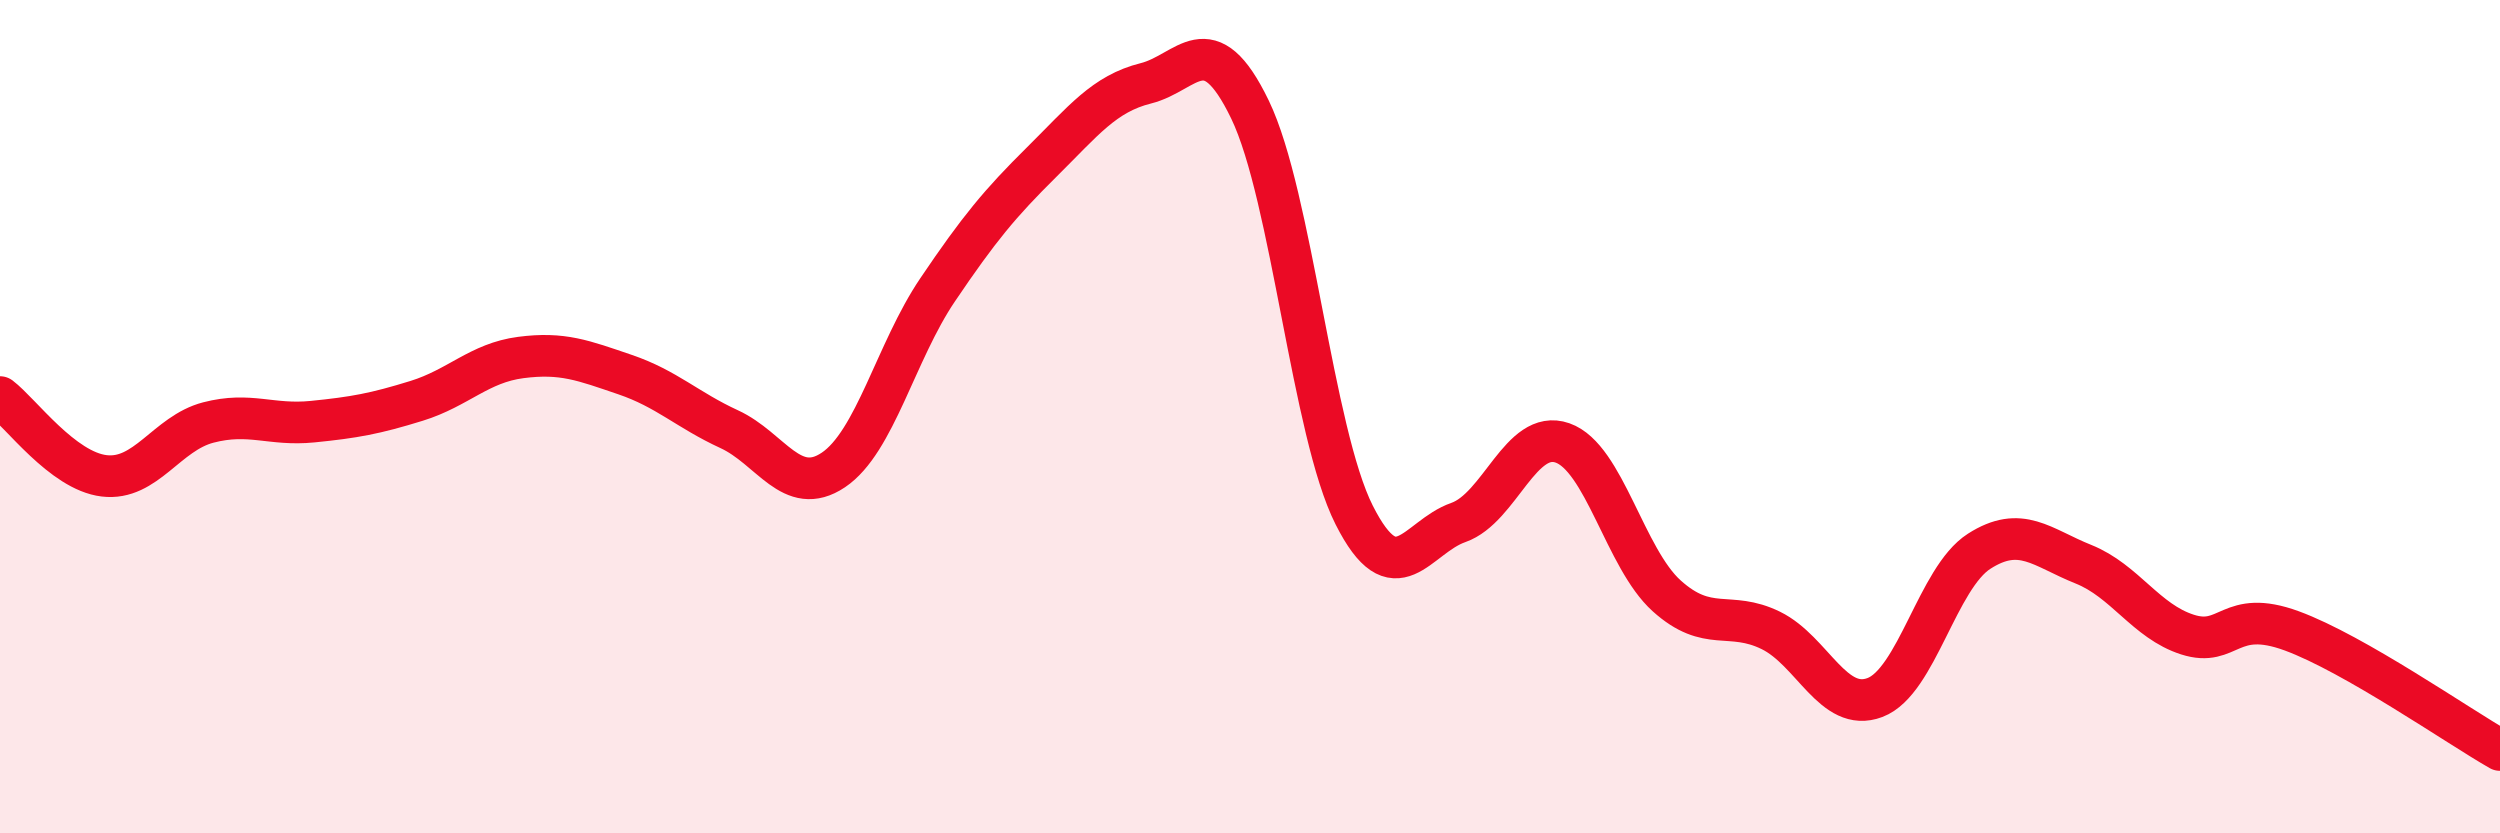
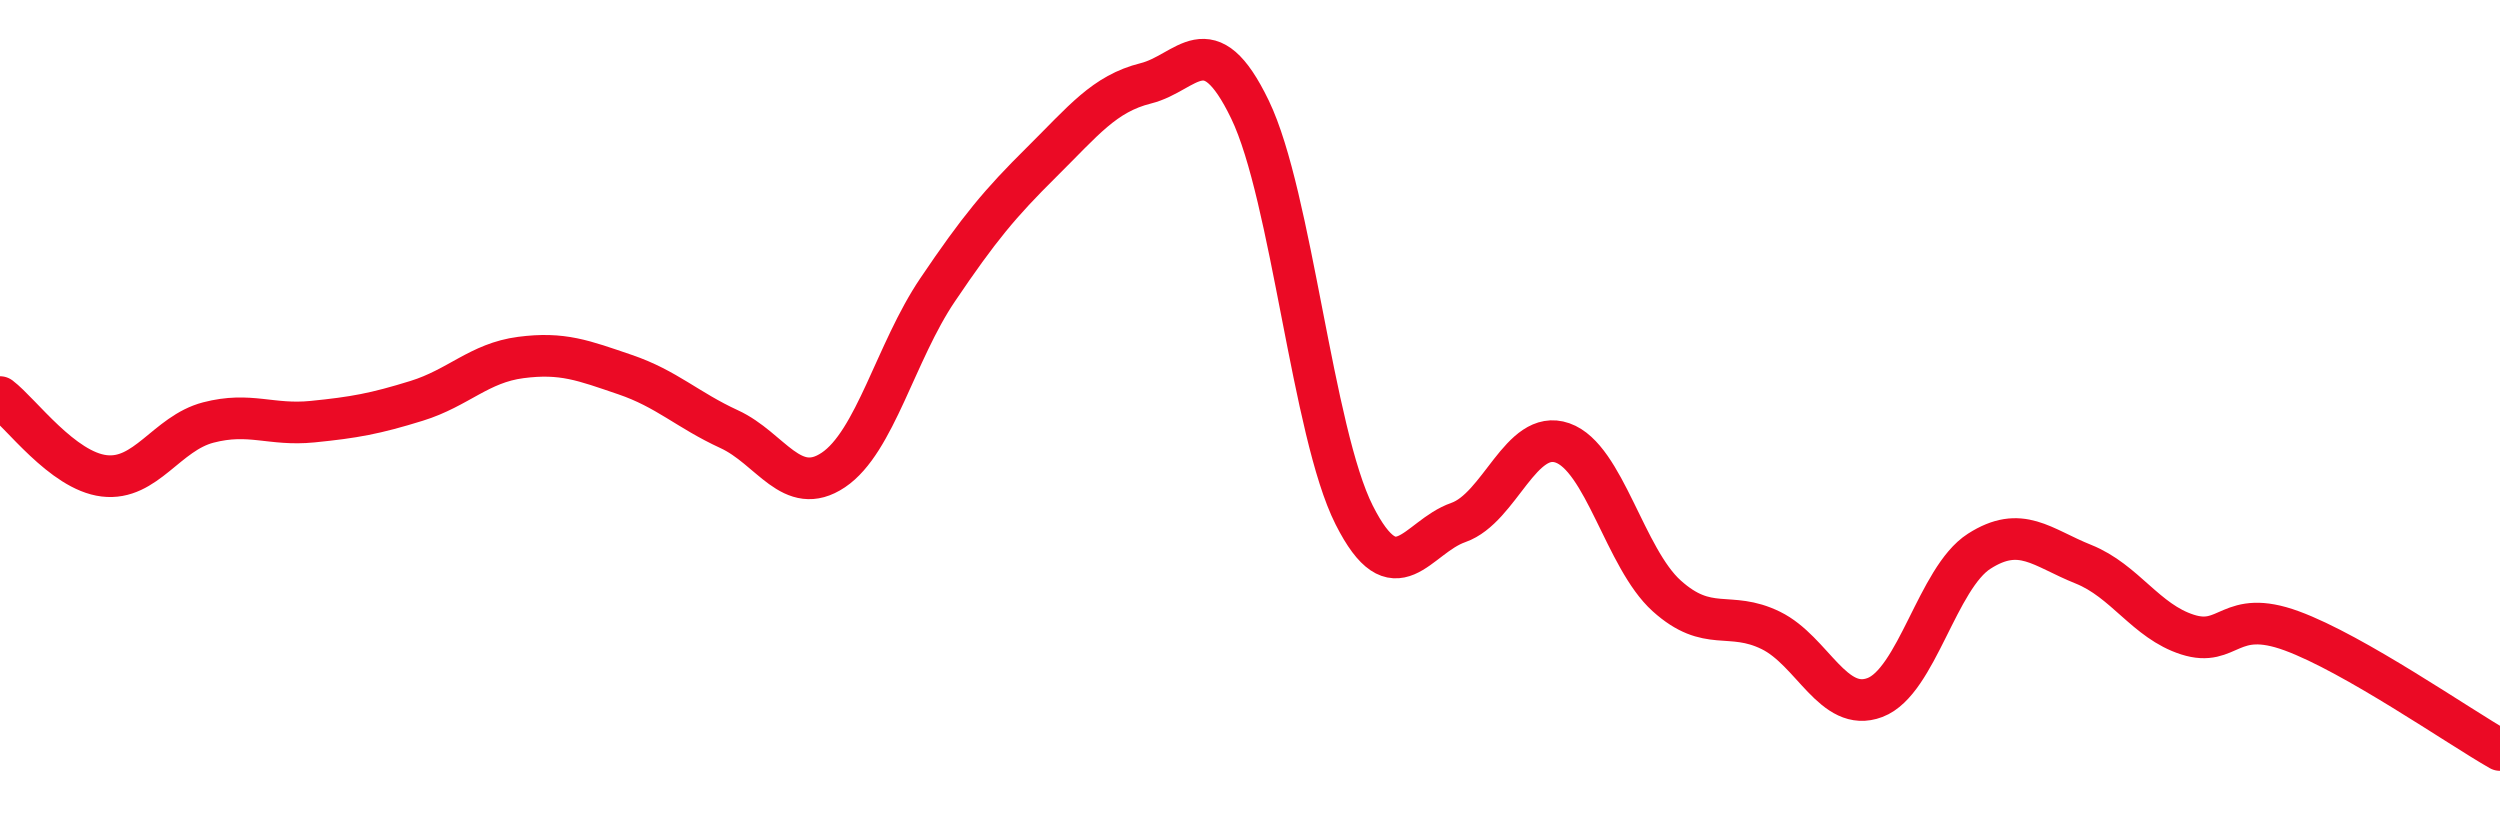
<svg xmlns="http://www.w3.org/2000/svg" width="60" height="20" viewBox="0 0 60 20">
-   <path d="M 0,9.53 C 0.5,9.91 1.5,11.3 2.5,11.42 C 3.5,11.54 4,10.4 5,10.14 C 6,9.88 6.5,10.22 7.5,10.12 C 8.5,10.02 9,9.93 10,9.62 C 11,9.31 11.5,8.71 12.5,8.58 C 13.5,8.45 14,8.65 15,8.99 C 16,9.33 16.5,9.84 17.5,10.3 C 18.5,10.76 19,11.95 20,11.28 C 21,10.61 21.5,8.44 22.5,6.96 C 23.5,5.48 24,4.88 25,3.89 C 26,2.9 26.5,2.25 27.5,2 C 28.5,1.75 29,0.56 30,2.63 C 31,4.7 31.5,10.38 32.5,12.36 C 33.5,14.34 34,12.89 35,12.54 C 36,12.19 36.5,10.28 37.5,10.63 C 38.5,10.98 39,13.4 40,14.3 C 41,15.2 41.5,14.64 42.5,15.13 C 43.5,15.62 44,17.12 45,16.74 C 46,16.36 46.5,13.87 47.5,13.23 C 48.5,12.59 49,13.14 50,13.54 C 51,13.94 51.5,14.91 52.5,15.23 C 53.5,15.55 53.5,14.59 55,15.14 C 56.5,15.69 59,17.43 60,18L60 20L0 20Z" fill="#EB0A25" opacity="0.1" stroke-linecap="round" stroke-linejoin="round" />
  <path d="M 0,9.53 C 0.5,9.91 1.5,11.3 2.5,11.42 C 3.5,11.54 4,10.4 5,10.14 C 6,9.88 6.5,10.22 7.5,10.12 C 8.5,10.02 9,9.93 10,9.62 C 11,9.31 11.5,8.71 12.5,8.58 C 13.5,8.45 14,8.65 15,8.99 C 16,9.33 16.5,9.84 17.5,10.3 C 18.5,10.76 19,11.95 20,11.28 C 21,10.61 21.5,8.44 22.5,6.96 C 23.5,5.48 24,4.88 25,3.89 C 26,2.9 26.5,2.25 27.5,2 C 28.5,1.75 29,0.56 30,2.63 C 31,4.7 31.5,10.38 32.5,12.36 C 33.5,14.34 34,12.89 35,12.54 C 36,12.19 36.5,10.28 37.5,10.63 C 38.5,10.98 39,13.4 40,14.3 C 41,15.2 41.5,14.64 42.5,15.13 C 43.5,15.62 44,17.12 45,16.74 C 46,16.36 46.5,13.87 47.5,13.23 C 48.5,12.59 49,13.14 50,13.54 C 51,13.94 51.5,14.91 52.5,15.23 C 53.5,15.55 53.5,14.59 55,15.14 C 56.5,15.69 59,17.43 60,18" stroke="#EB0A25" stroke-width="1" fill="none" stroke-linecap="round" stroke-linejoin="round" />
</svg>